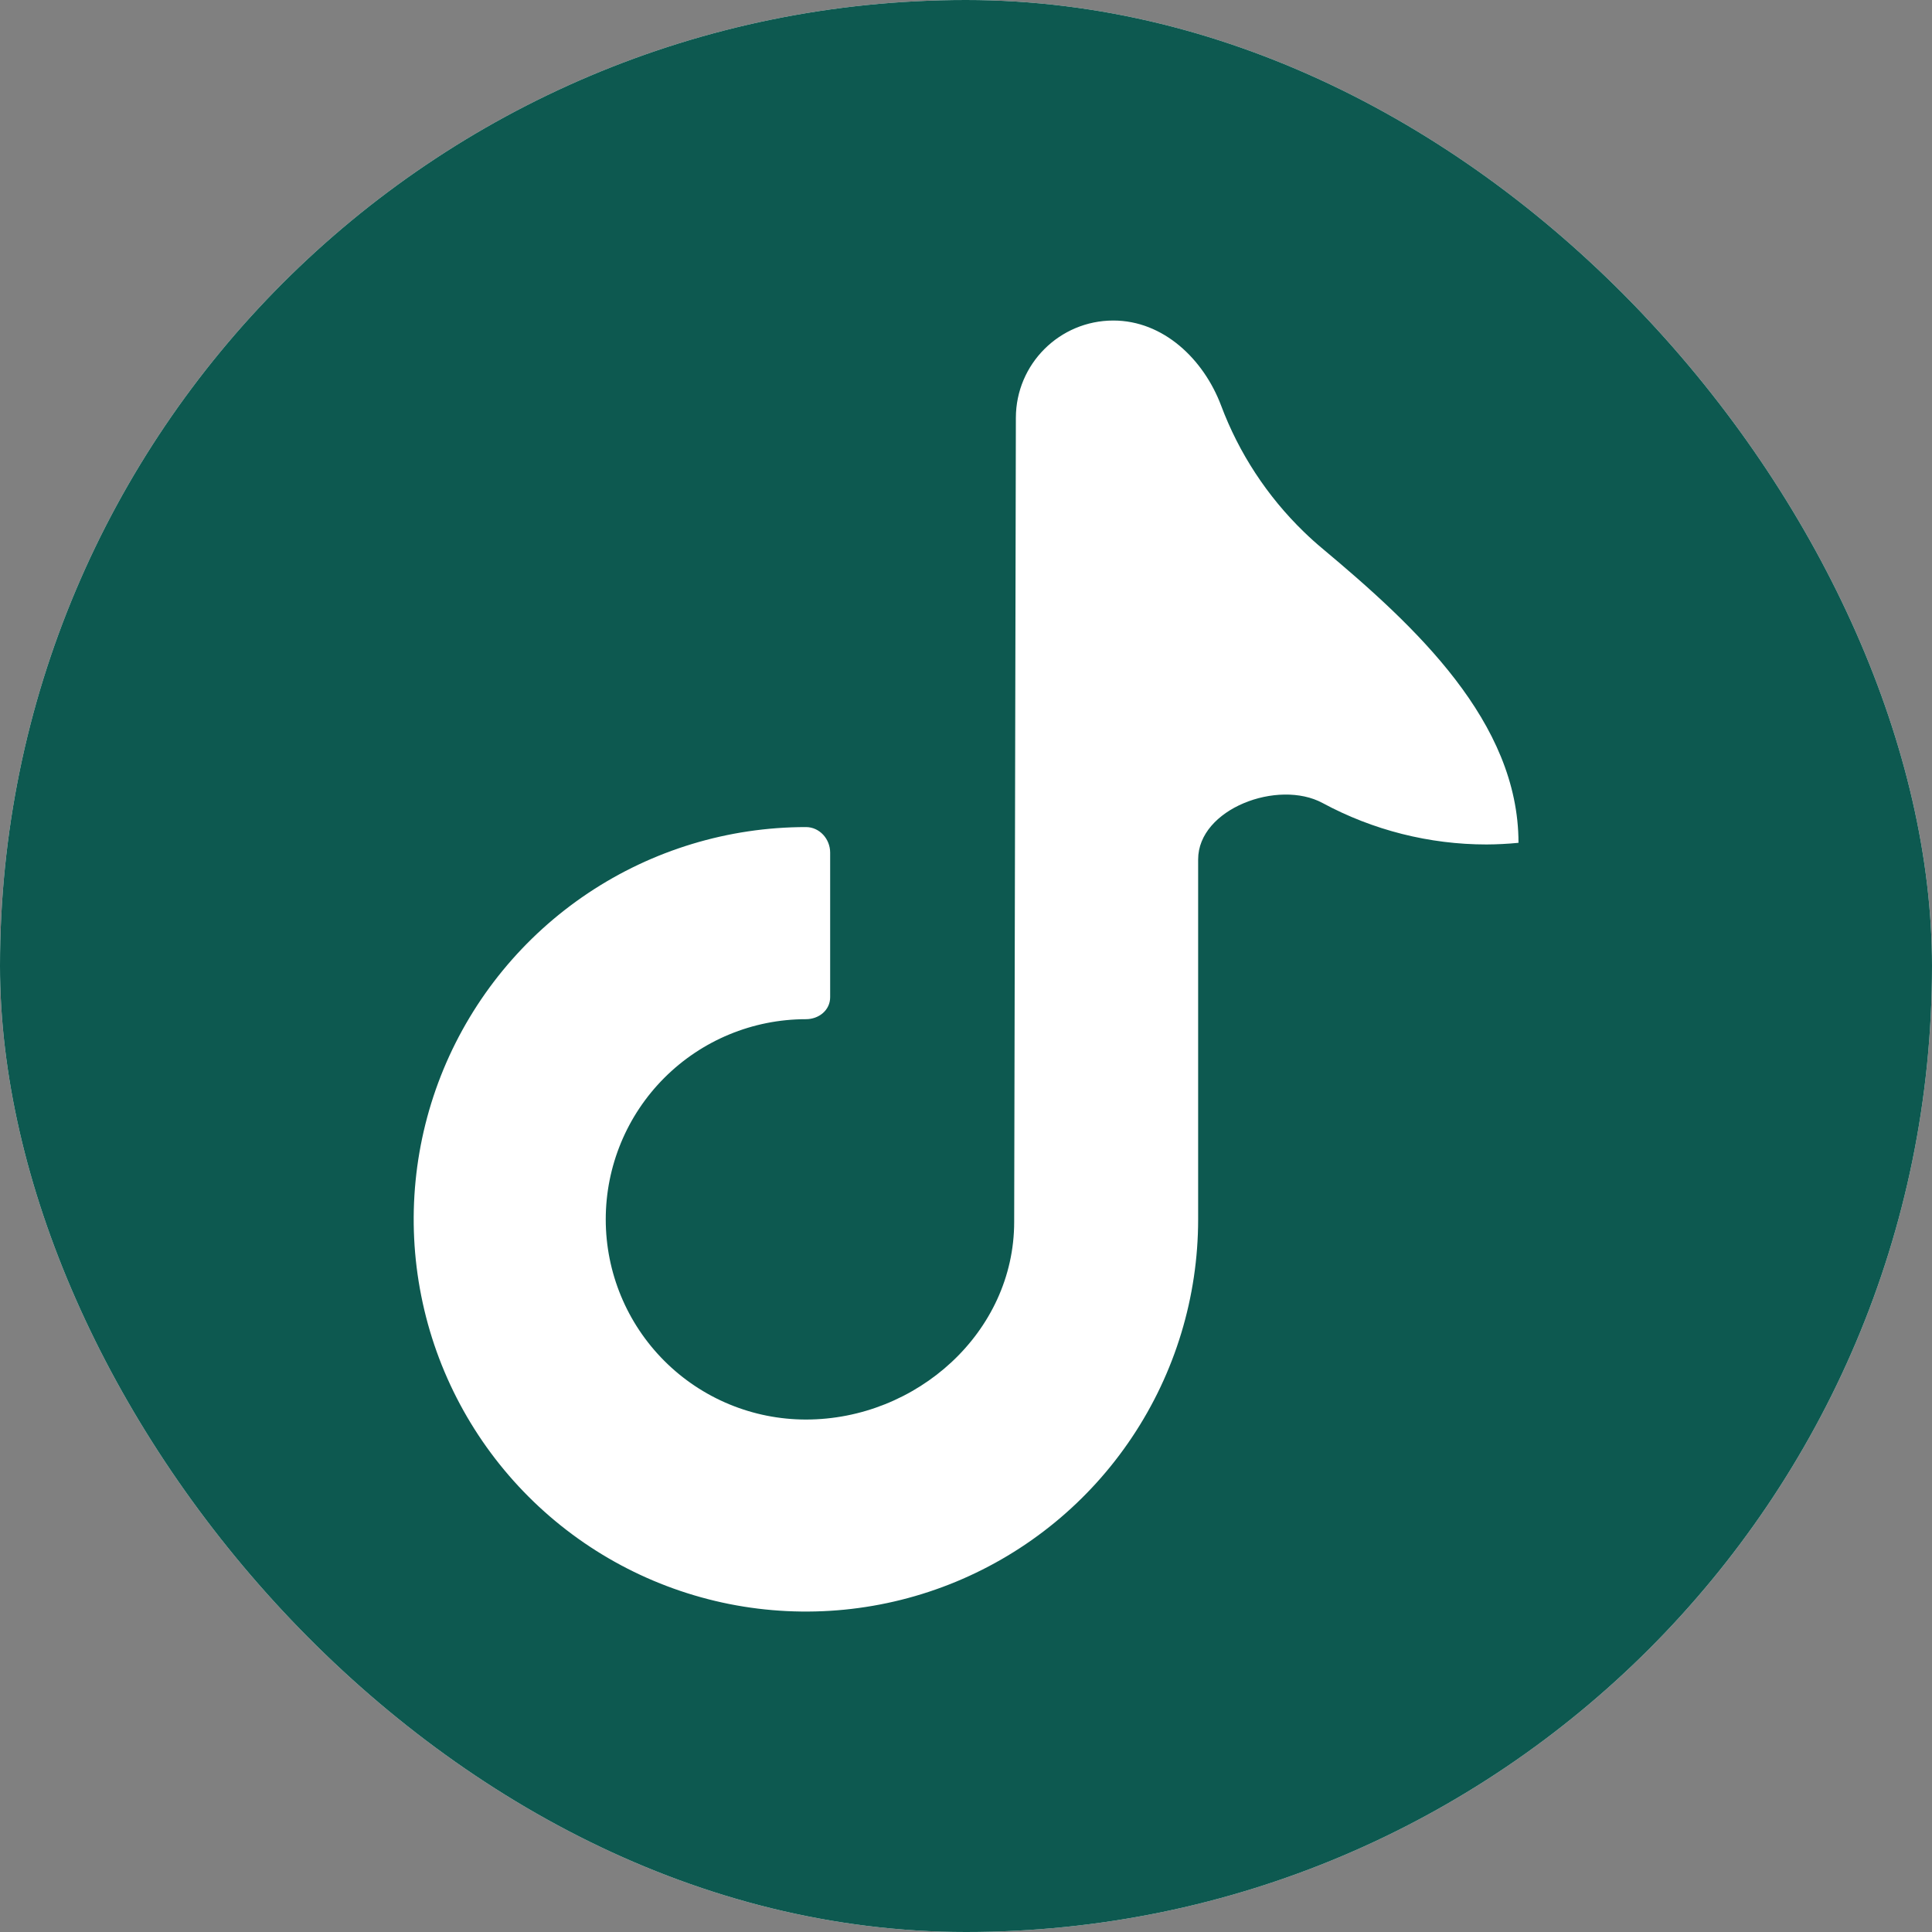
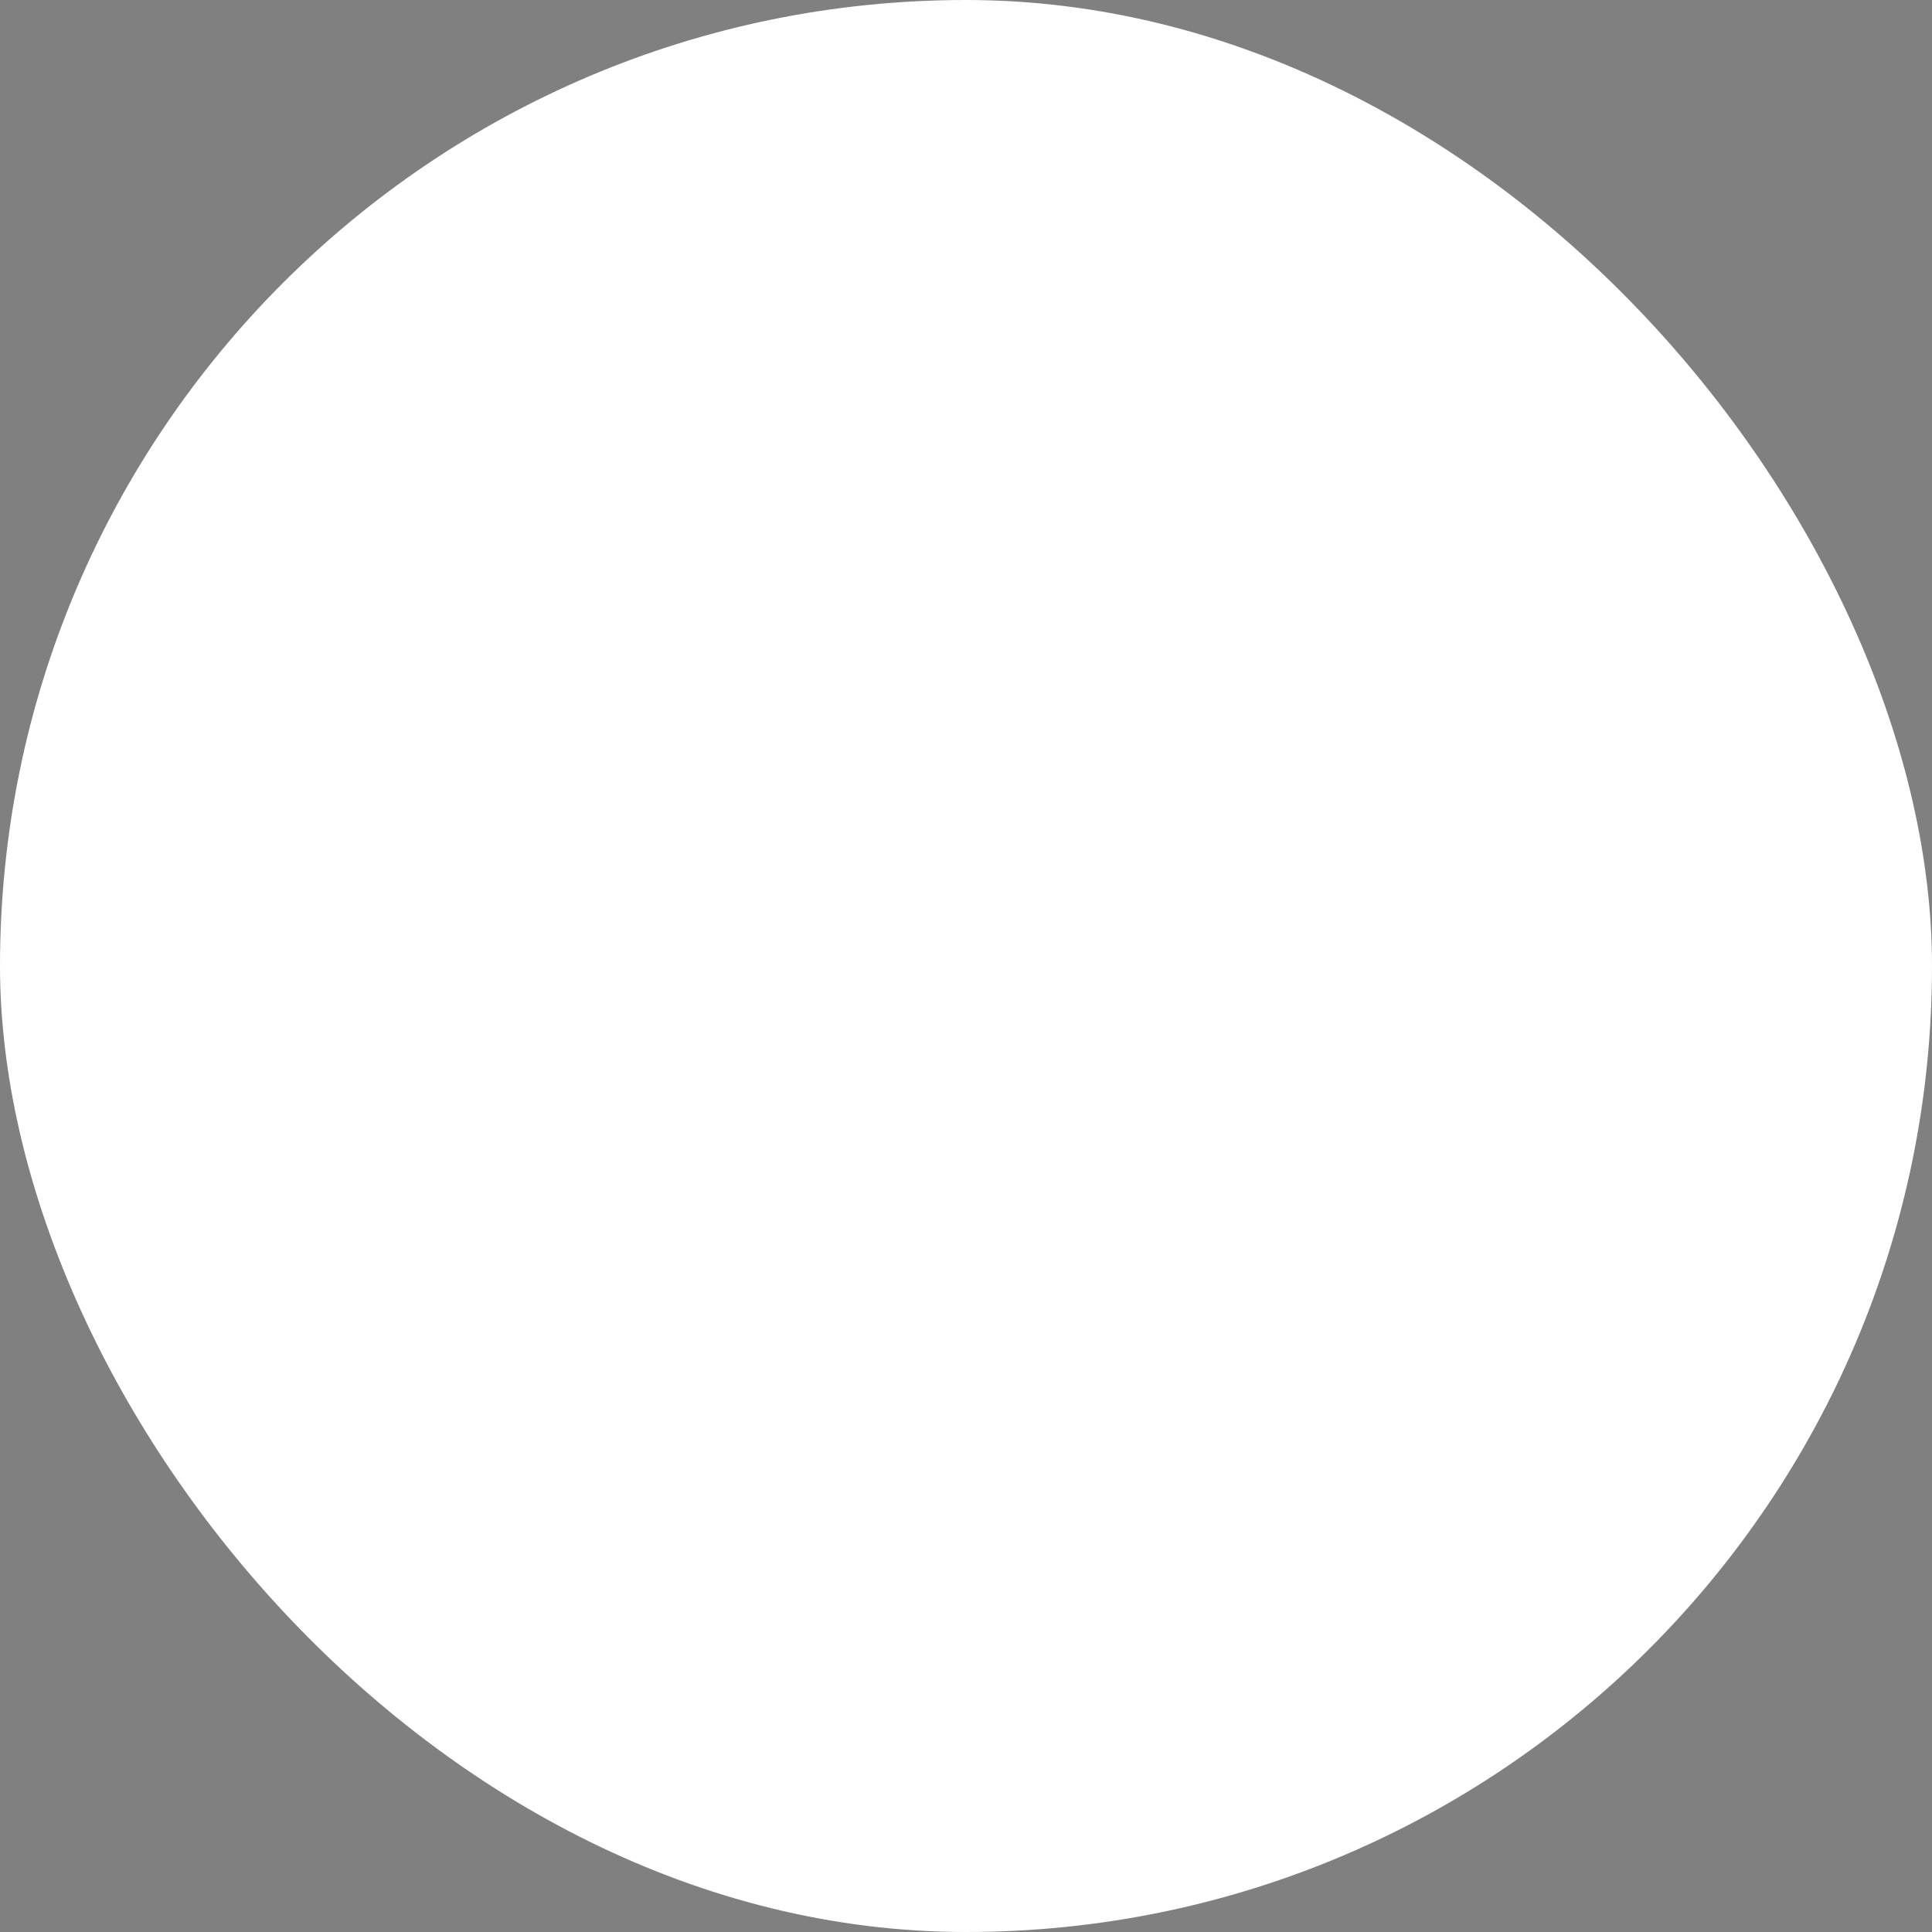
<svg xmlns="http://www.w3.org/2000/svg" fill="none" viewBox="0 0 32 32" height="32" width="32">
  <rect x="0" y="0" width="32" height="32" fill="#808080" stroke="none" />
  <g clip-path="url(#clip0_158_14)">
    <rect fill="white" rx="16" height="32" width="32" />
-     <path fill="#0D5950" d="M28.191 0H3.81C1.709 0 0 1.709 0 3.81V28.191C0 30.291 1.709 32 3.81 32H28.191C30.291 32 32 30.291 32 28.191V3.81C32 1.709 30.291 0 28.191 0ZM25.147 13.96C24.973 13.977 24.797 13.986 24.622 13.987C23.674 13.987 22.741 13.751 21.907 13.301V13.301C21.169 12.902 19.845 13.396 19.845 14.235V20.196C19.845 21.481 19.464 22.737 18.75 23.805C18.037 24.874 17.022 25.706 15.835 26.198C14.648 26.69 13.341 26.818 12.081 26.568C10.821 26.317 9.663 25.698 8.755 24.79C7.846 23.881 7.227 22.724 6.977 21.463C6.726 20.203 6.855 18.897 7.346 17.71C7.838 16.523 8.671 15.508 9.739 14.794C10.808 14.08 12.064 13.699 13.349 13.699V13.699C13.575 13.699 13.75 13.896 13.75 14.122V16.517C13.75 16.732 13.563 16.881 13.349 16.881V16.881C12.469 16.881 11.626 17.23 11.004 17.852C10.382 18.474 10.033 19.317 10.033 20.197C10.033 21.076 10.382 21.919 11.004 22.541C11.626 23.163 12.469 23.512 13.349 23.512C15.18 23.512 16.798 22.069 16.798 20.238L16.826 6.919C16.828 6.029 17.55 5.309 18.44 5.309V5.309C19.266 5.309 19.935 5.946 20.226 6.719C20.52 7.503 20.987 8.219 21.597 8.81C21.697 8.907 21.8 9 21.906 9.088C23.444 10.375 25.151 11.955 25.151 13.96V13.96" />
  </g>
  <defs>
    <clipPath id="clip0_158_14">
      <rect fill="white" rx="16" height="32" width="32" />
    </clipPath>
  </defs>
</svg>